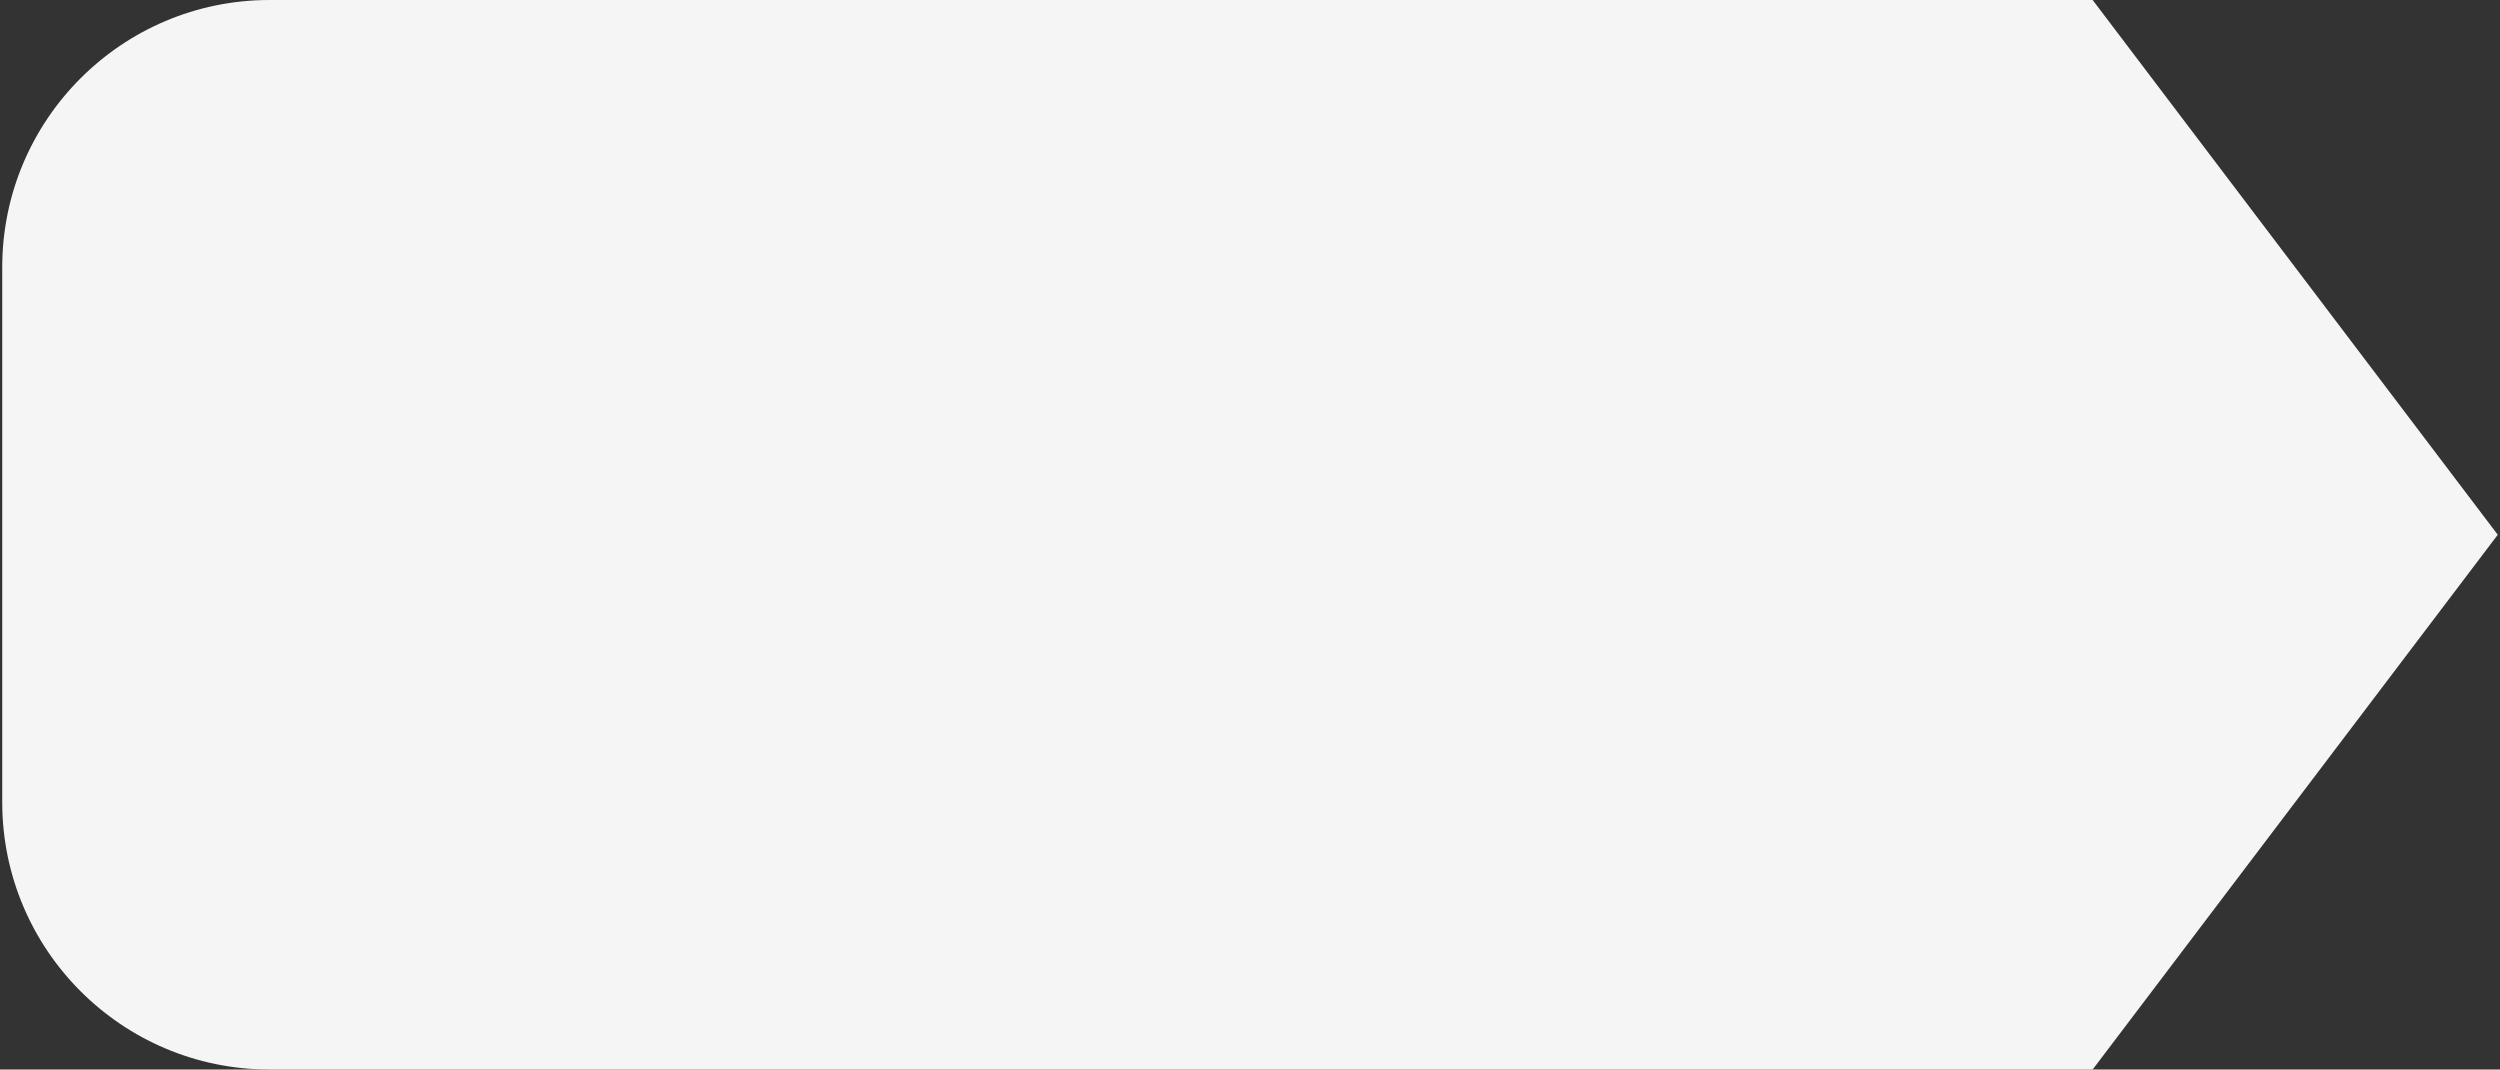
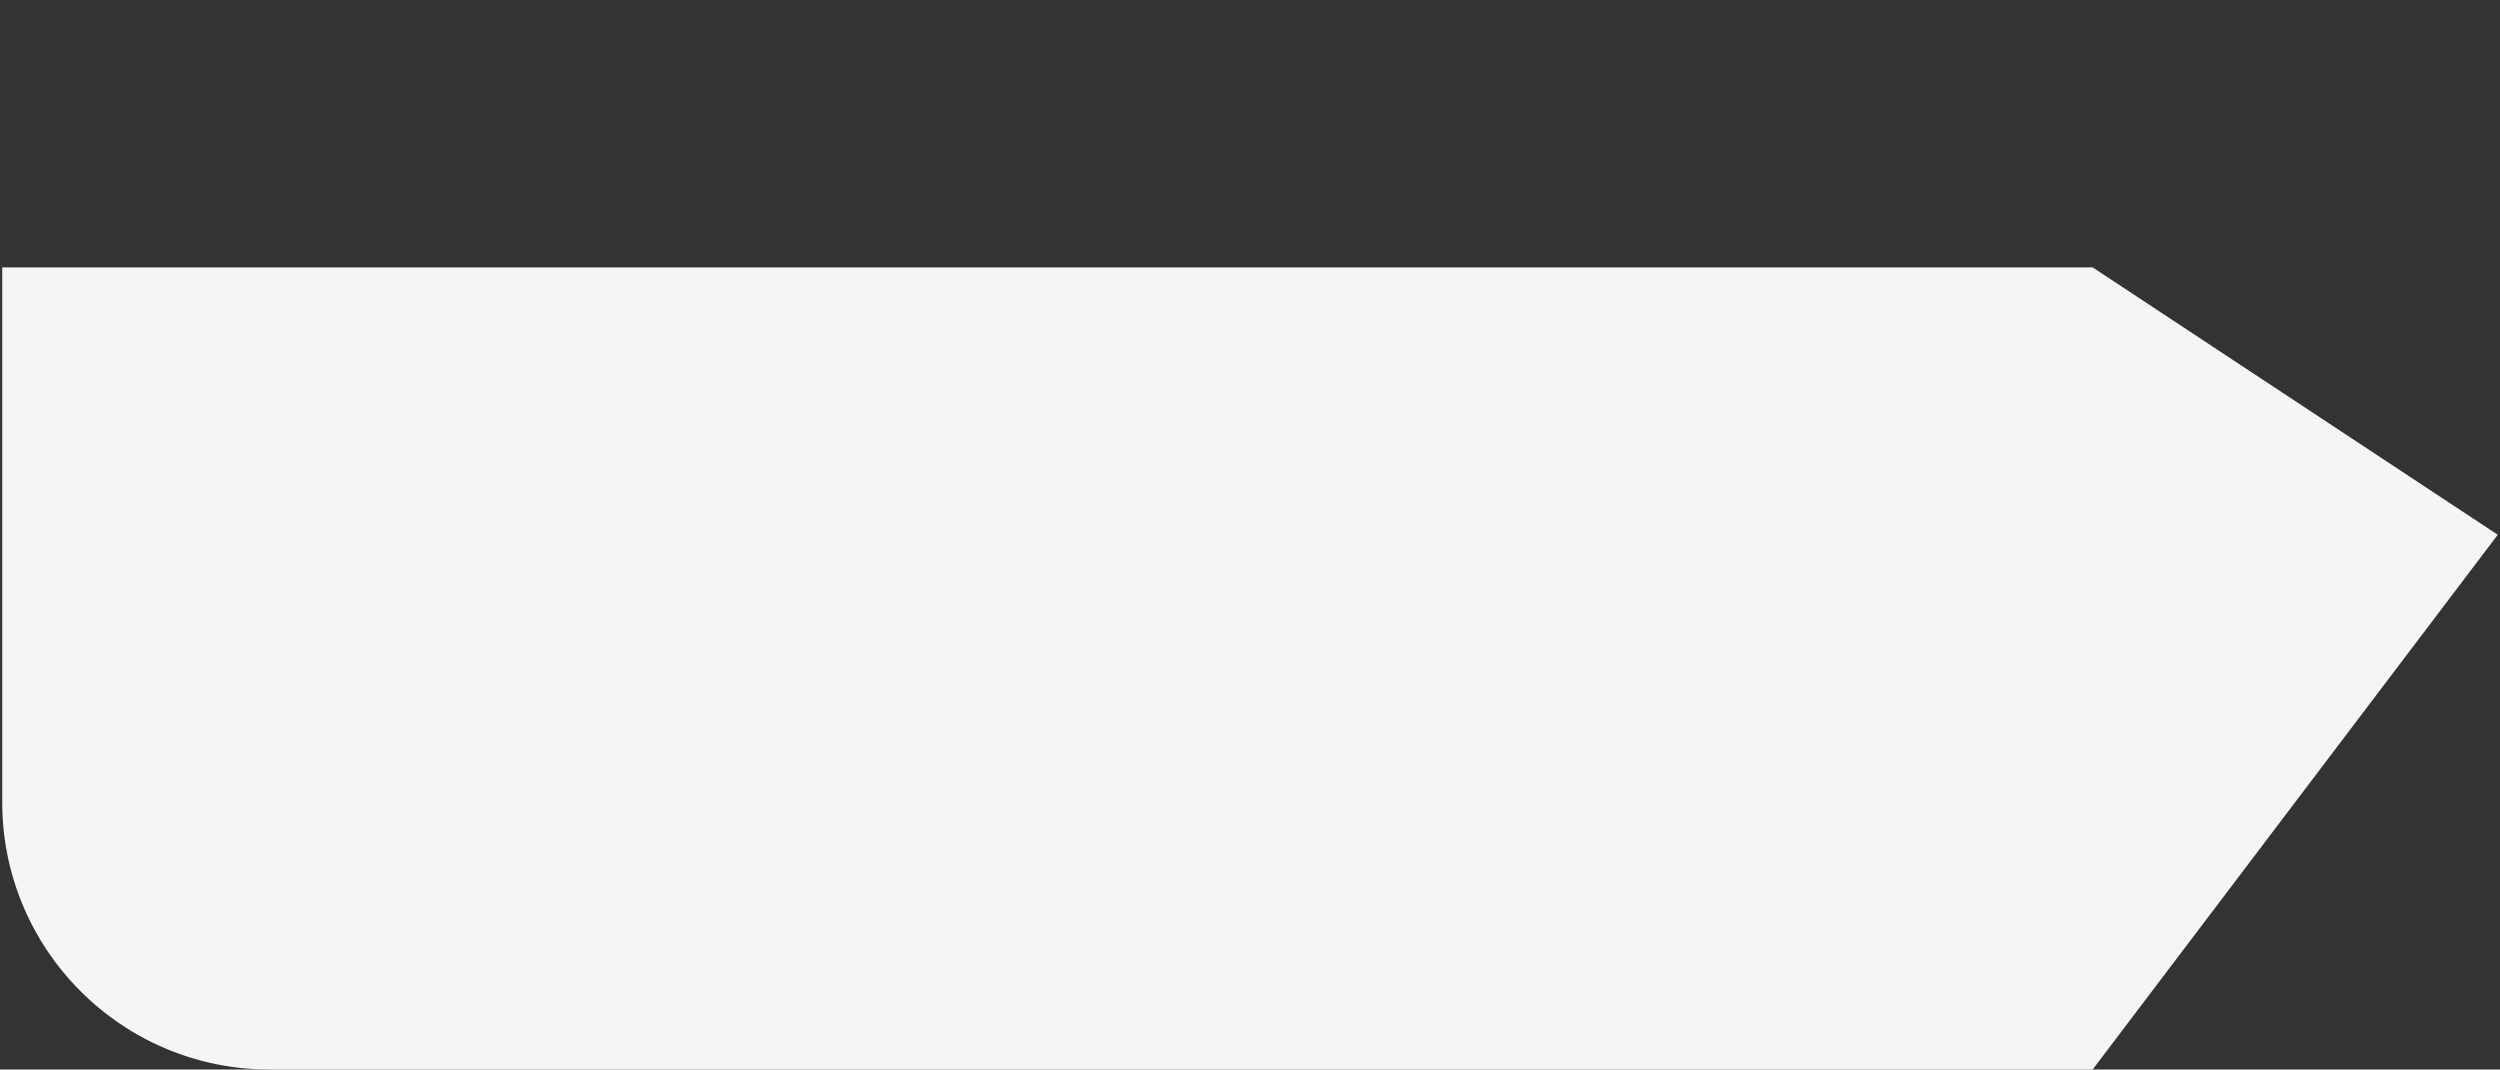
<svg xmlns="http://www.w3.org/2000/svg" width="374" height="160" viewBox="0 0 374 160" fill="none">
  <rect x="0" y="0" width="374" height="160" fill="#333333" stroke="none" />
-   <path d="M0.333 40C0.333 17.909 18.242 0 40.333 0H313.06L373.666 80L313.06 160H40.333C18.242 160 0.333 142.091 0.333 120V40Z" fill="#F5F5F5" />
+   <path d="M0.333 40H313.06L373.666 80L313.06 160H40.333C18.242 160 0.333 142.091 0.333 120V40Z" fill="#F5F5F5" />
</svg>